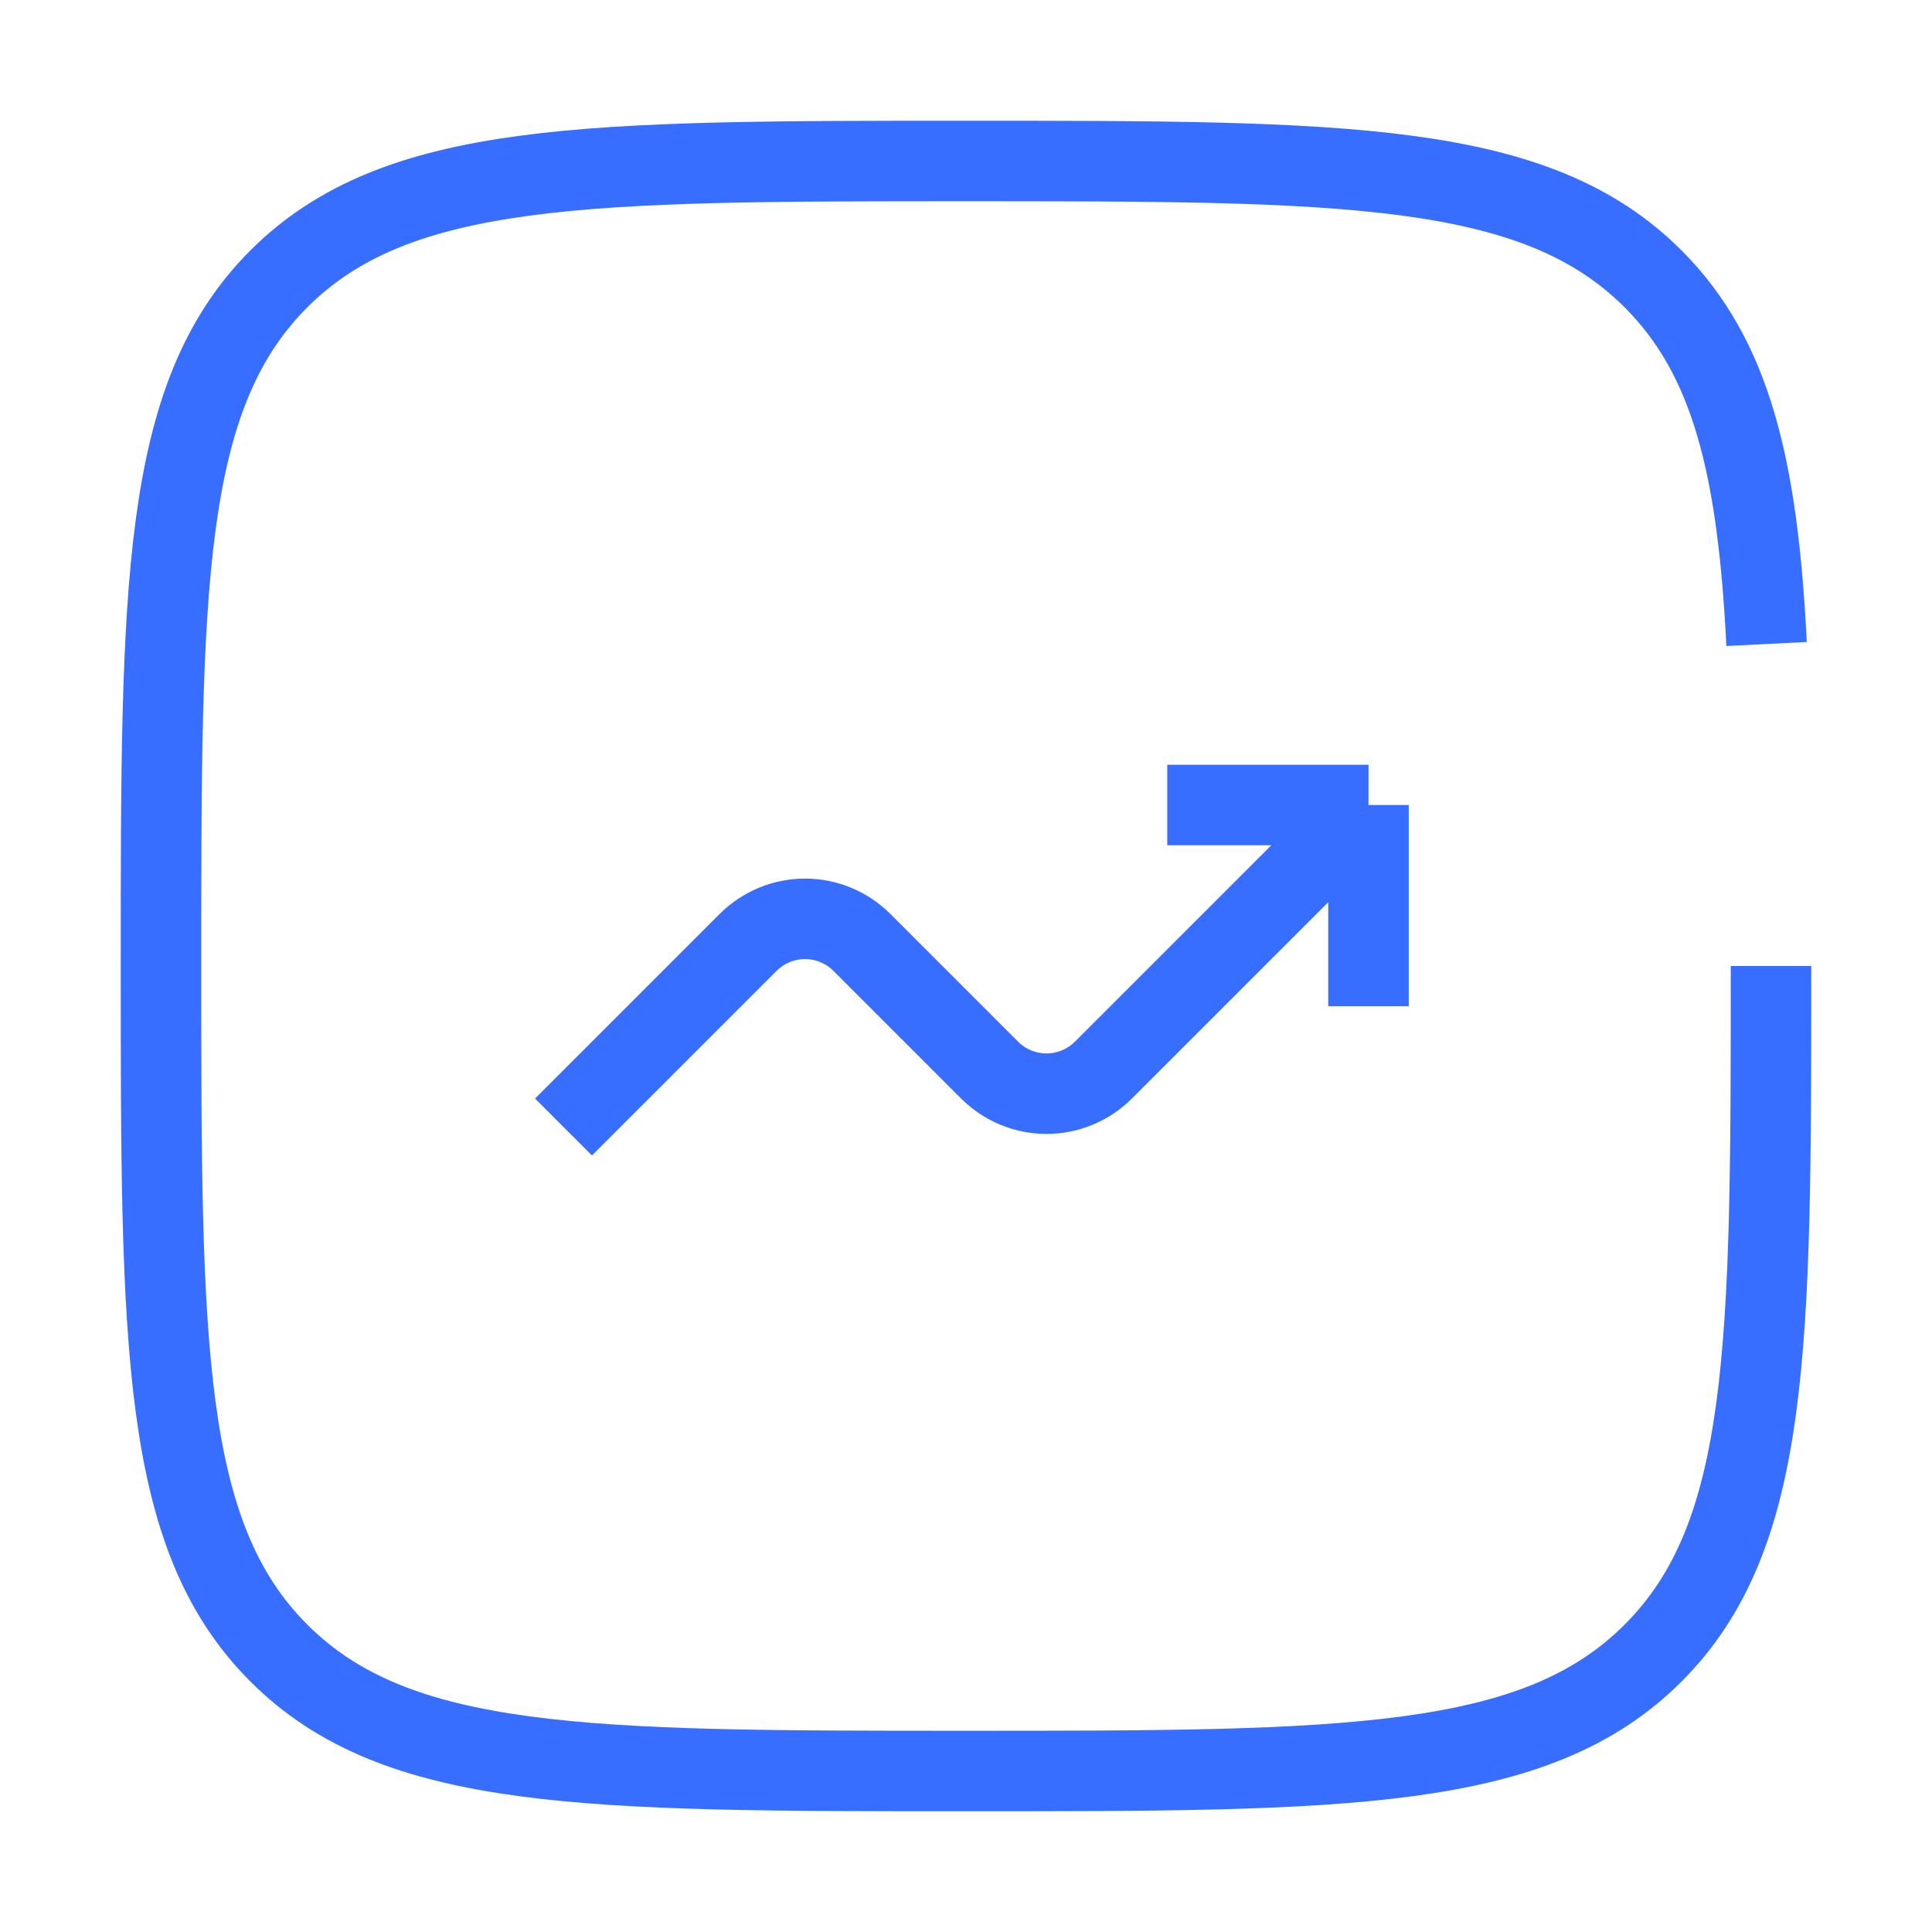
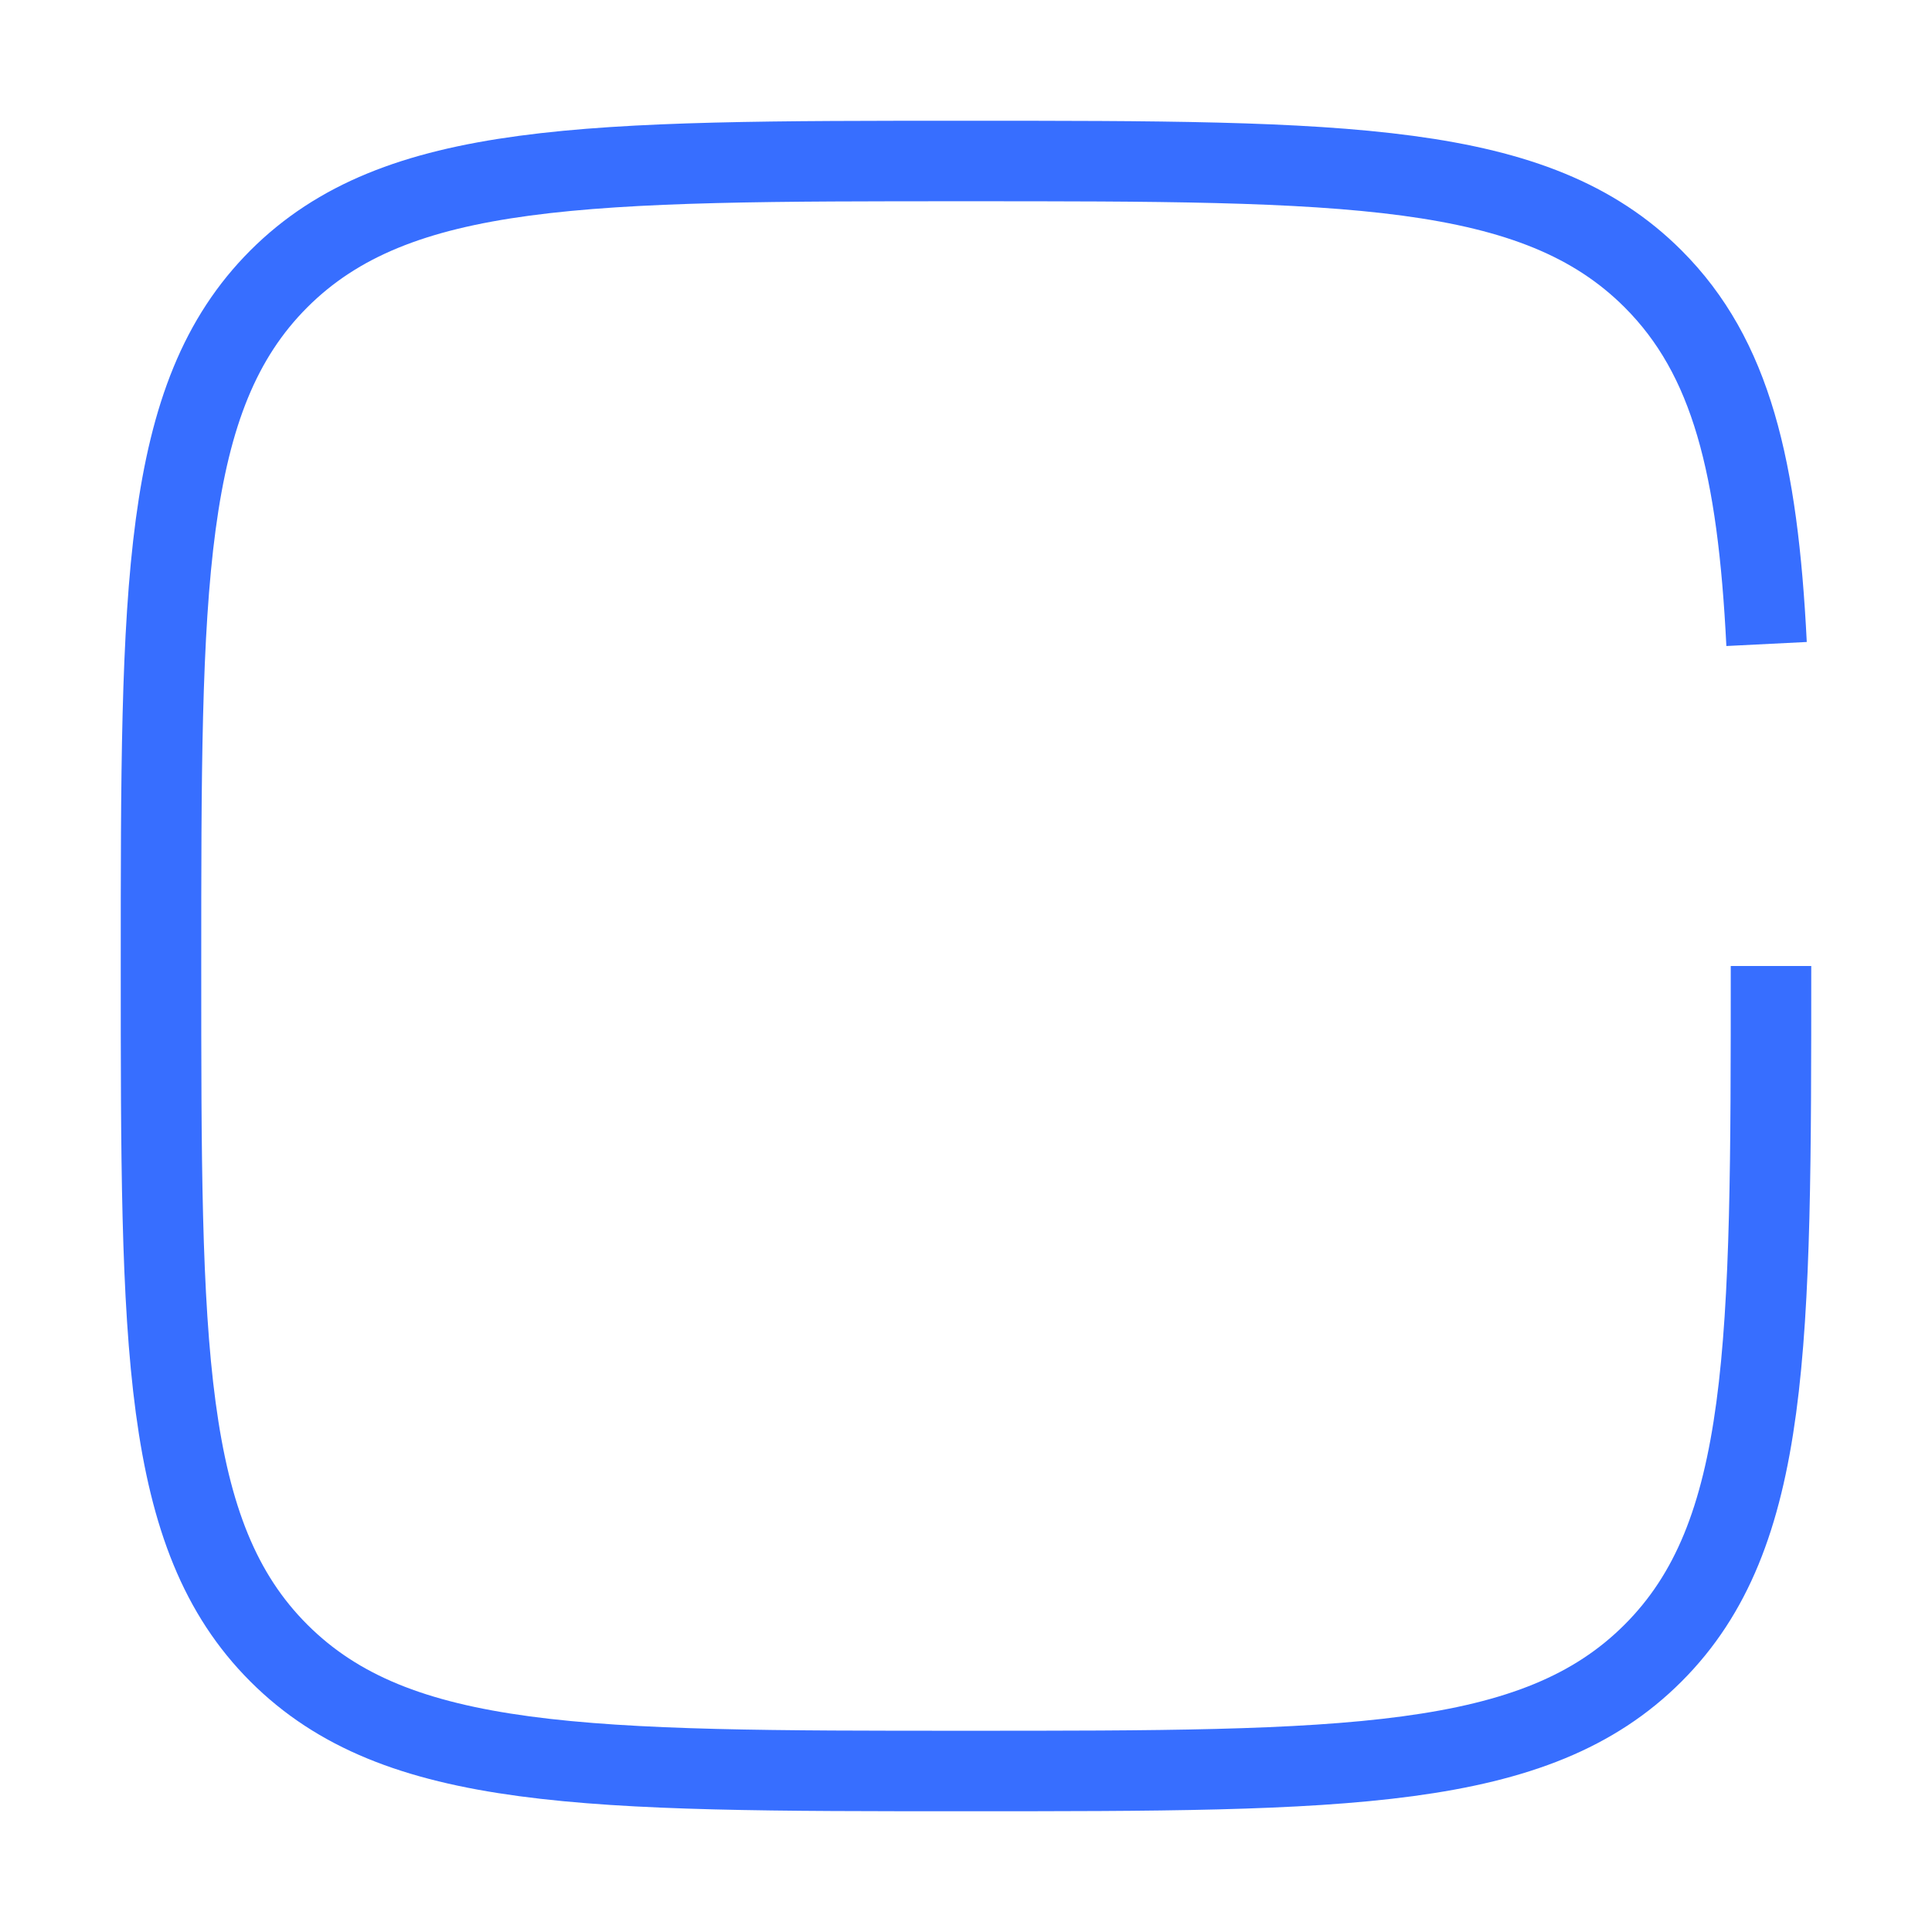
<svg xmlns="http://www.w3.org/2000/svg" width="24" height="24" viewBox="0 0 24 24" fill="none">
-   <path d="M7 14L9.293 11.707C9.481 11.52 9.735 11.414 10 11.414C10.265 11.414 10.52 11.52 10.707 11.707L12.293 13.293C12.48 13.48 12.735 13.586 13 13.586C13.265 13.586 13.52 13.48 13.707 13.293L17 10M17 10V12.5M17 10H14.5" stroke="#376EFF" />
  <path d="M22 12C22 16.714 22 19.071 20.535 20.535C19.072 22 16.714 22 12 22C7.286 22 4.929 22 3.464 20.535C2 19.072 2 16.714 2 12C2 7.286 2 4.929 3.464 3.464C4.93 2 7.286 2 12 2C16.714 2 19.071 2 20.535 3.464C21.509 4.438 21.835 5.807 21.945 8" stroke="#376EFF" />
</svg>